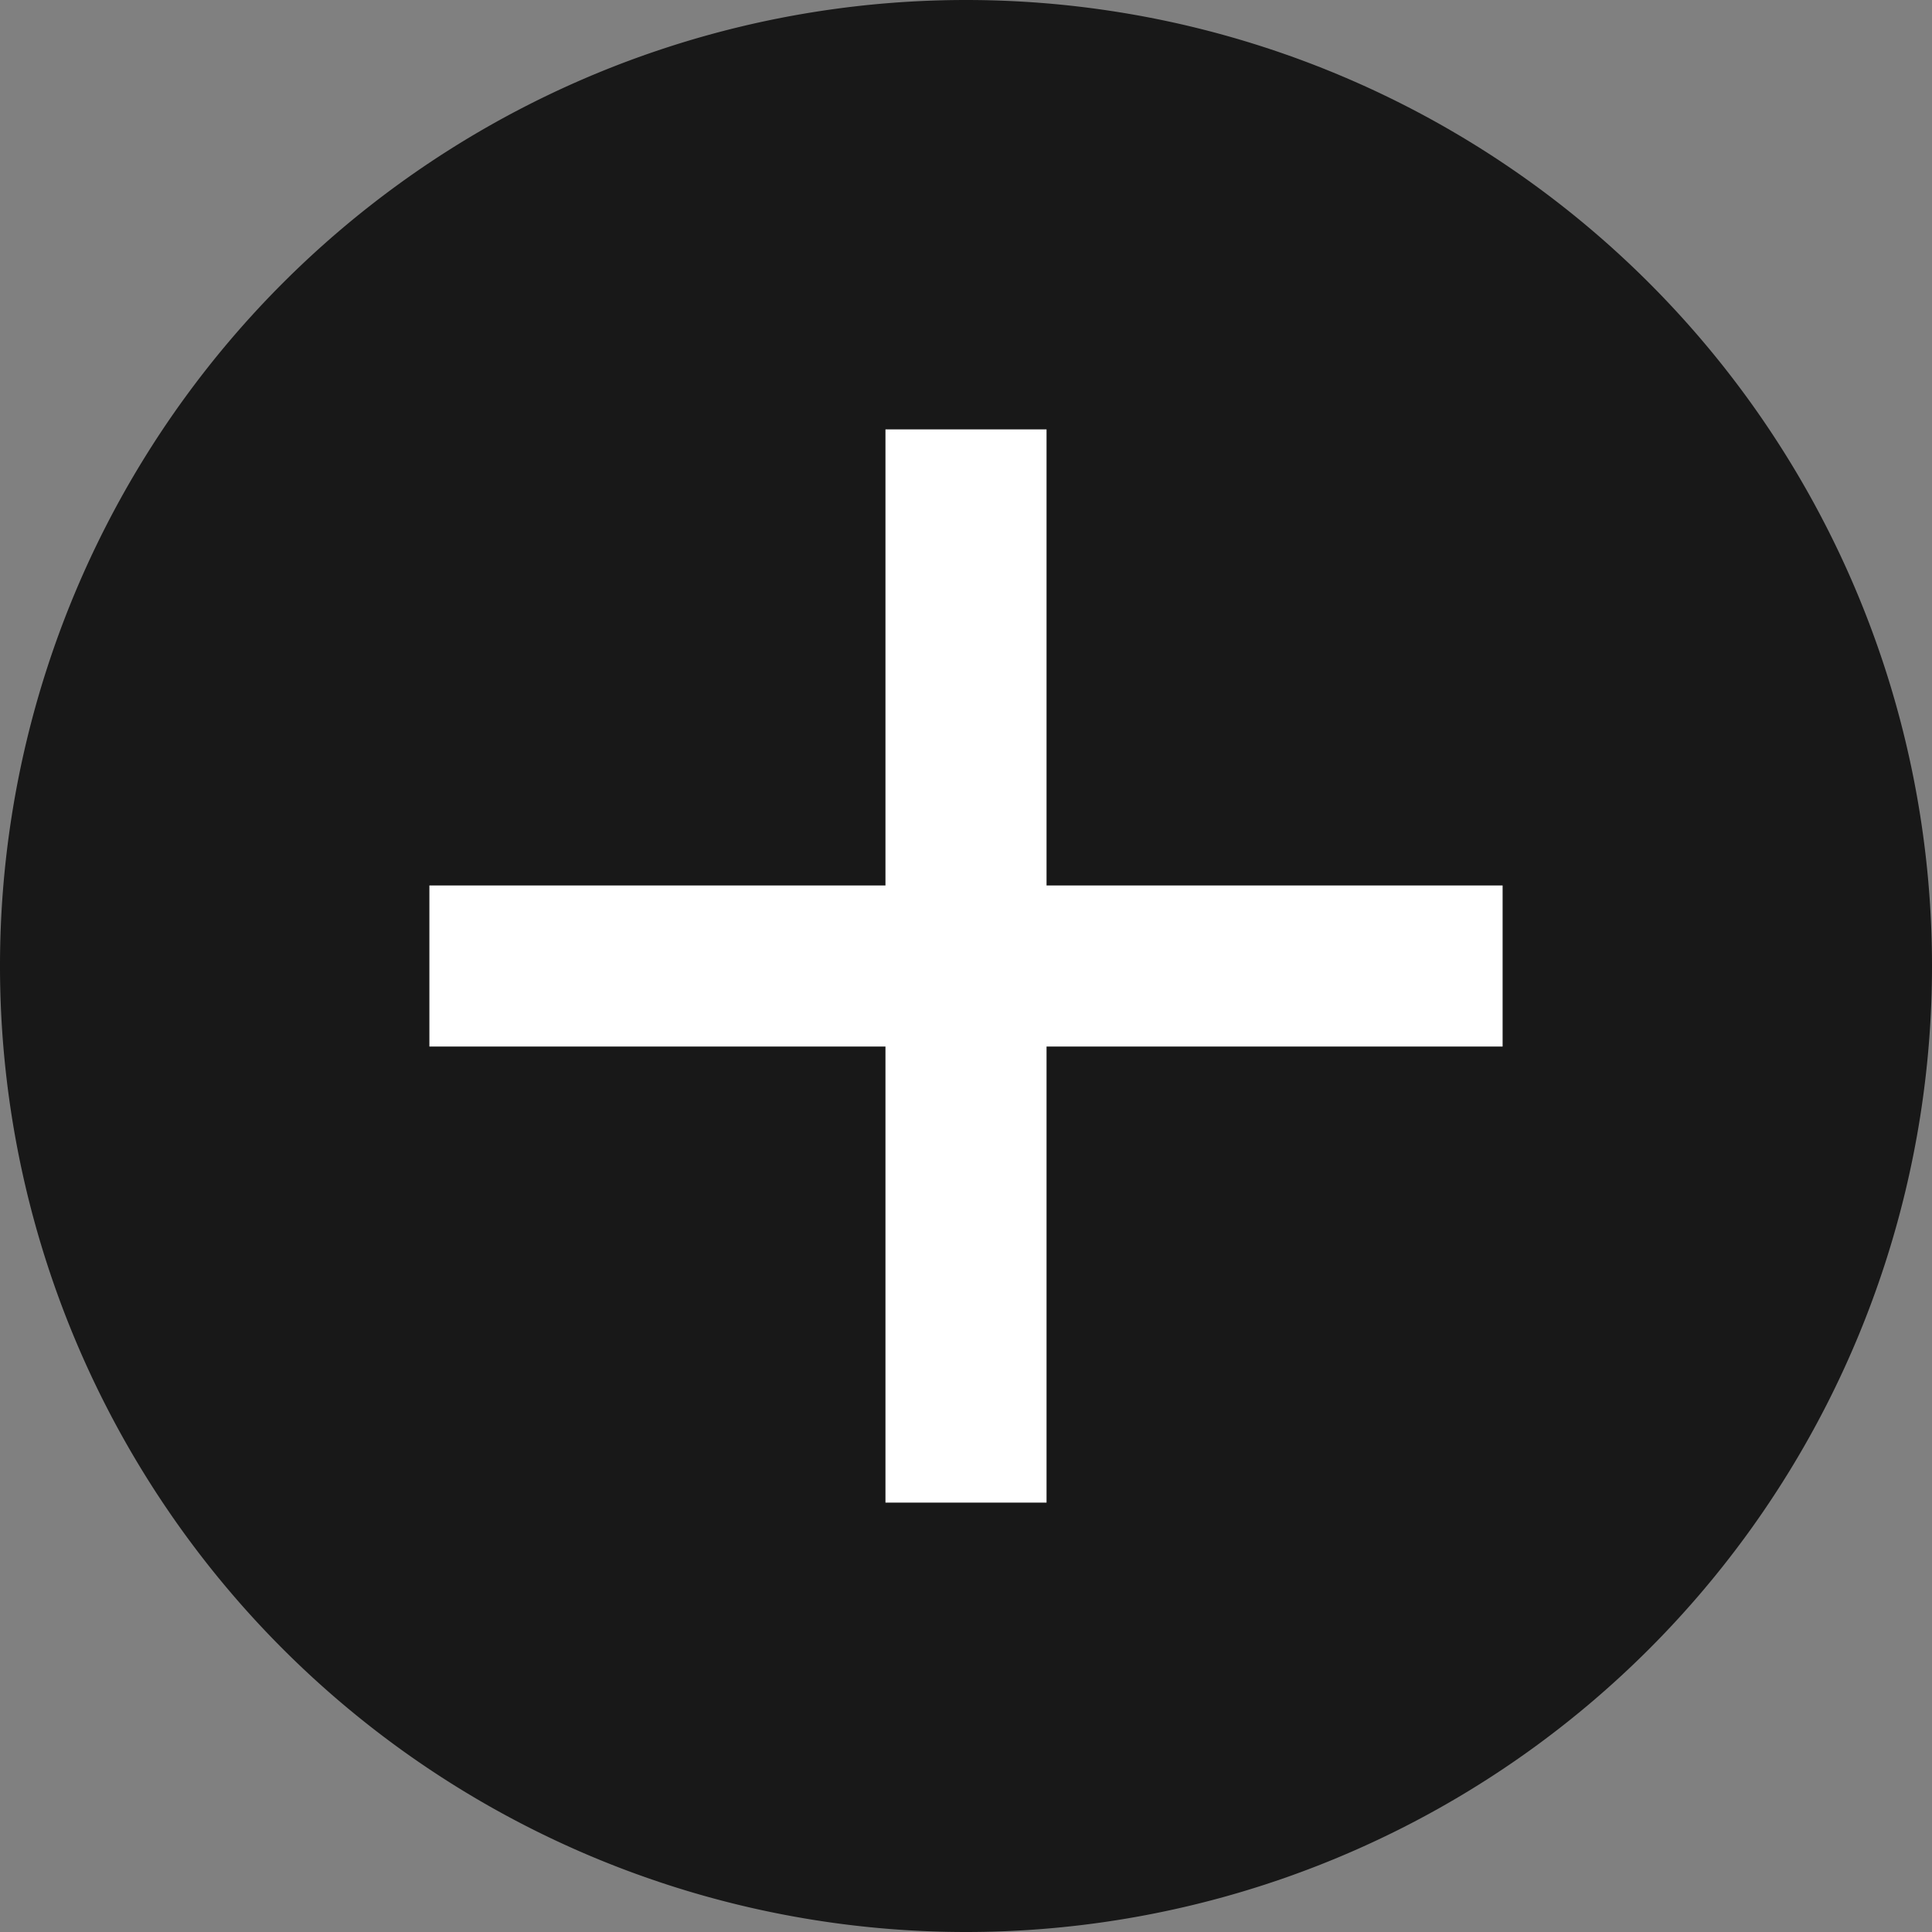
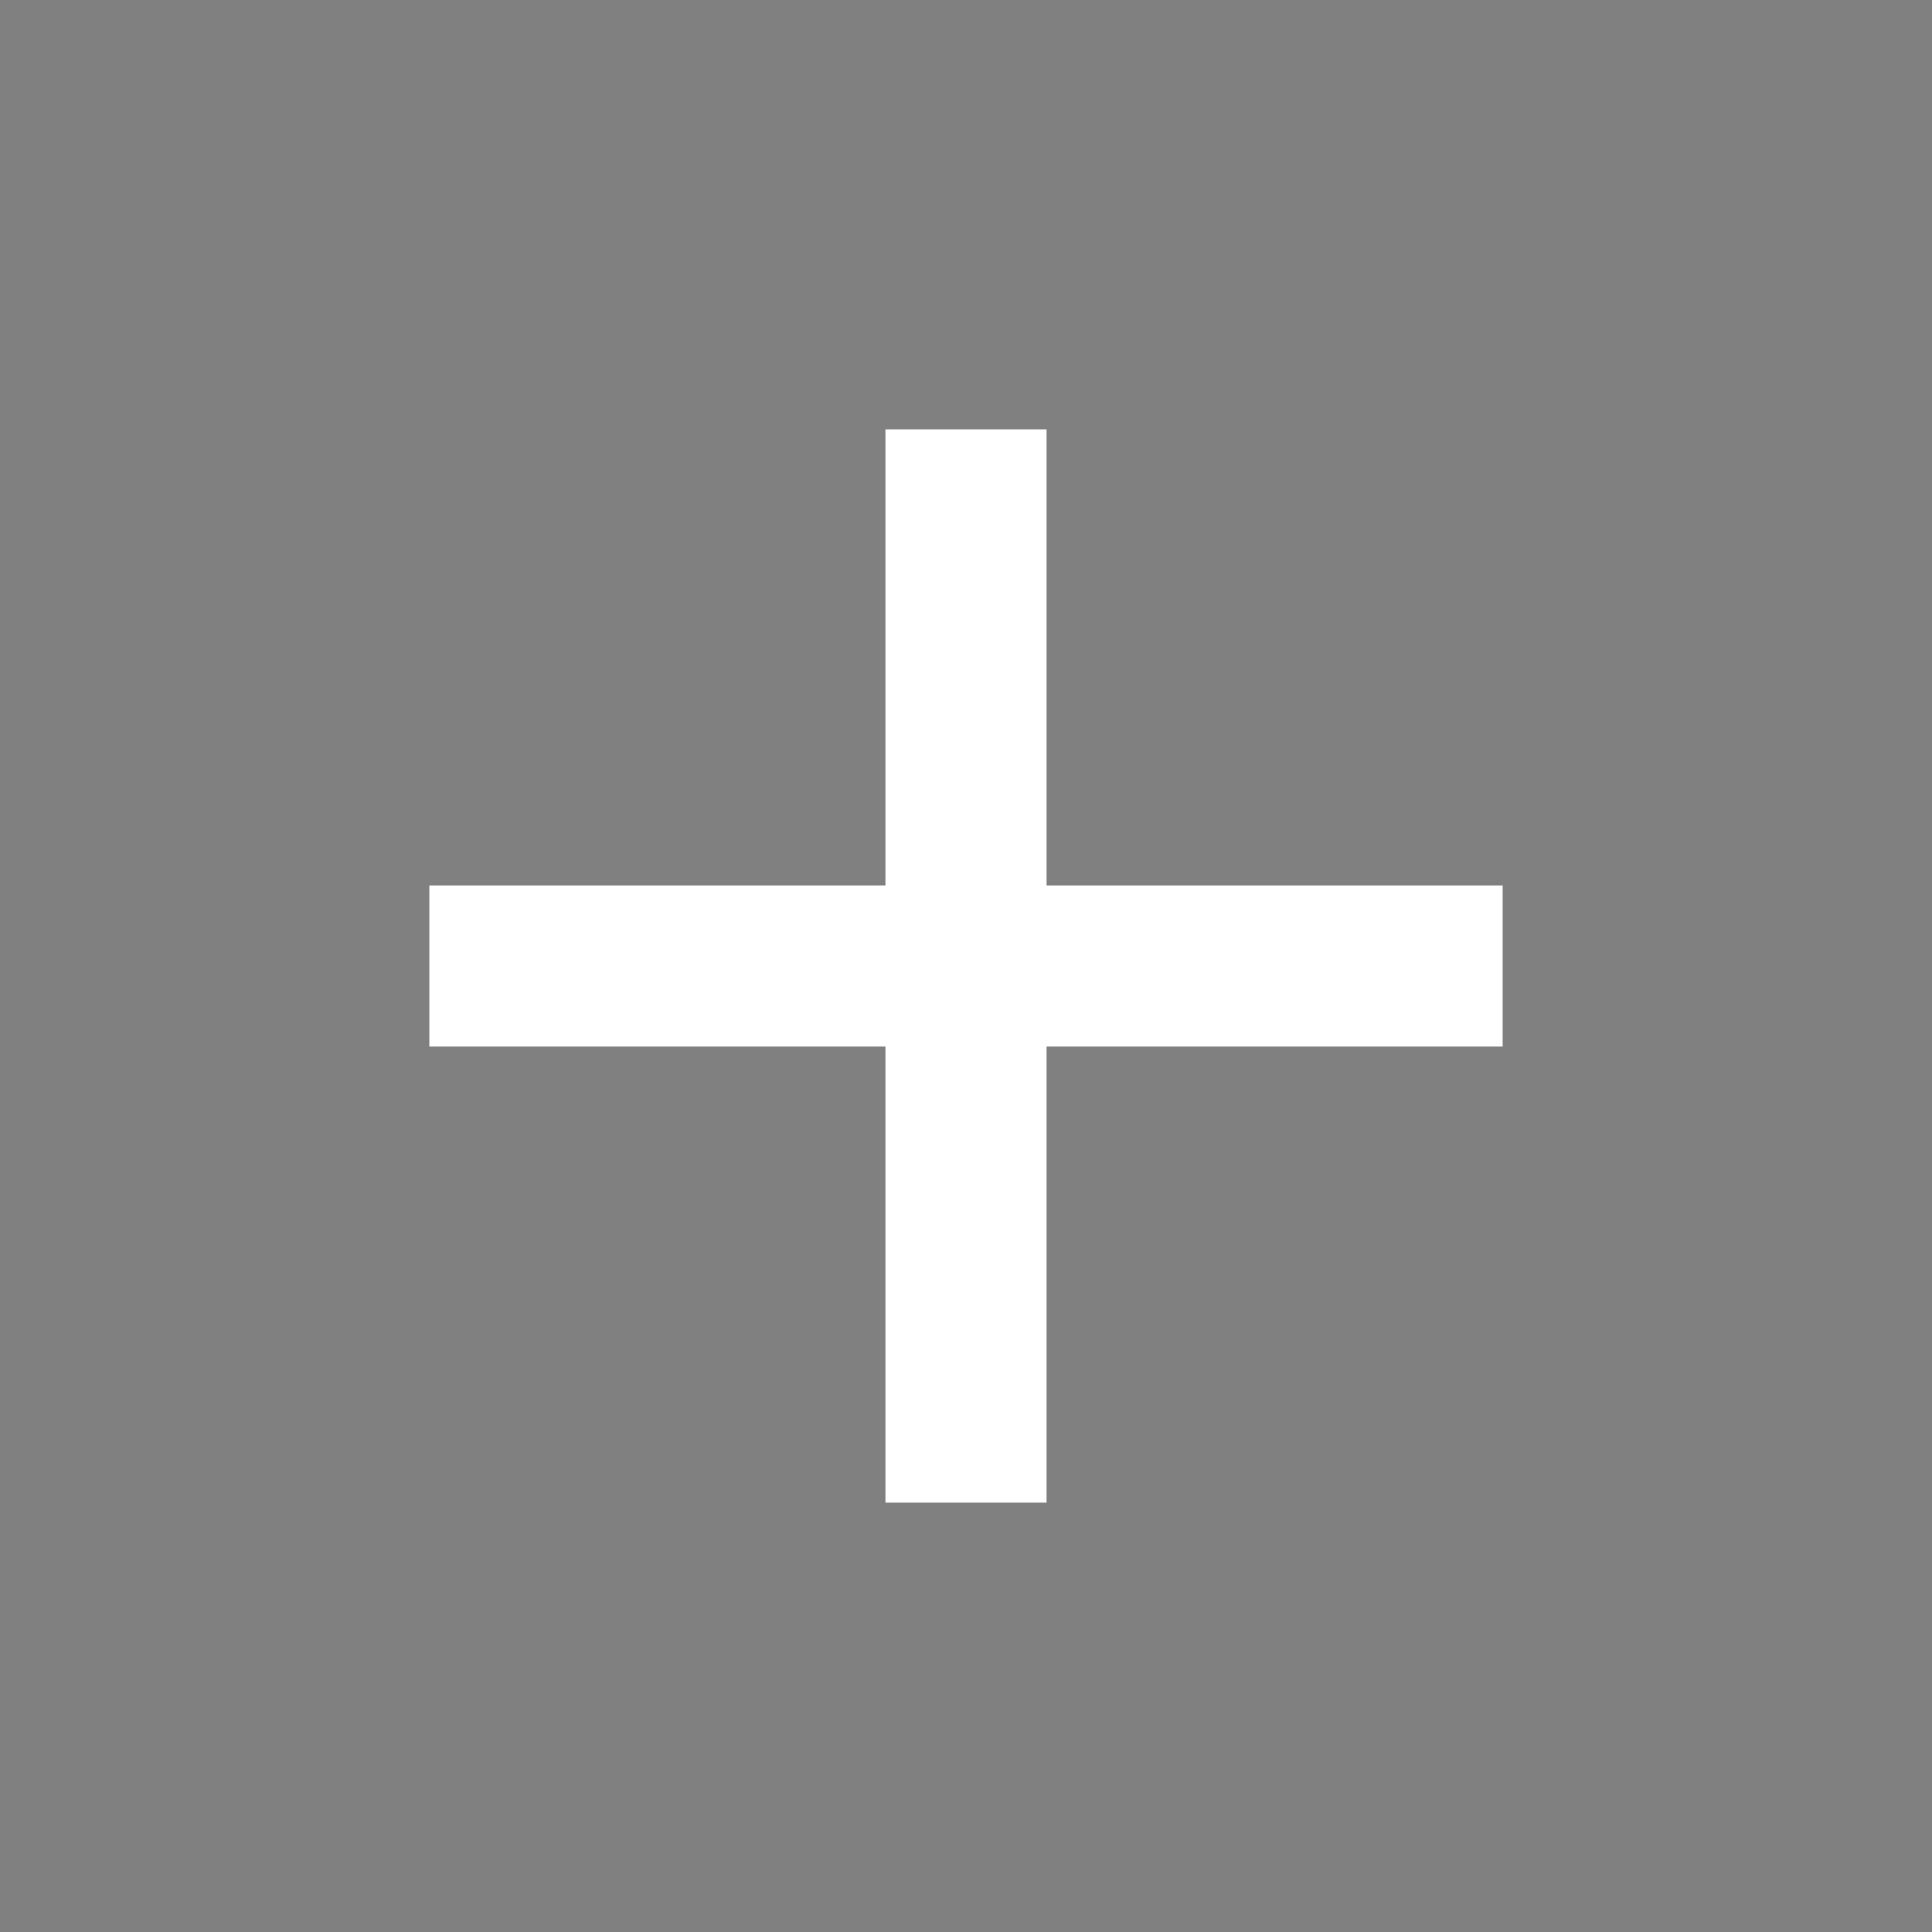
<svg xmlns="http://www.w3.org/2000/svg" viewBox="0 0 16 16" class="design-iconfont">
  <rect x="0" y="0" width="16" height="16" fill="#808080" stroke="none" />
  <g fill="none" fill-rule="evenodd">
-     <path fill-opacity=".9" fill="#0D0D0D" d="M8 0A8 8 0 1 0 8 16A8 8 0 1 0 8 0Z" />
    <path d="M8.667,3.556 L8.667,7.333 L12.444,7.333 L12.444,8.667 L8.667,8.667 L8.667,12.444 L7.333,12.444 L7.333,8.667 L3.556,8.667 L3.556,7.333 L7.333,7.333 L7.333,3.556 L8.667,3.556 Z" fill="#FFF" />
  </g>
</svg>